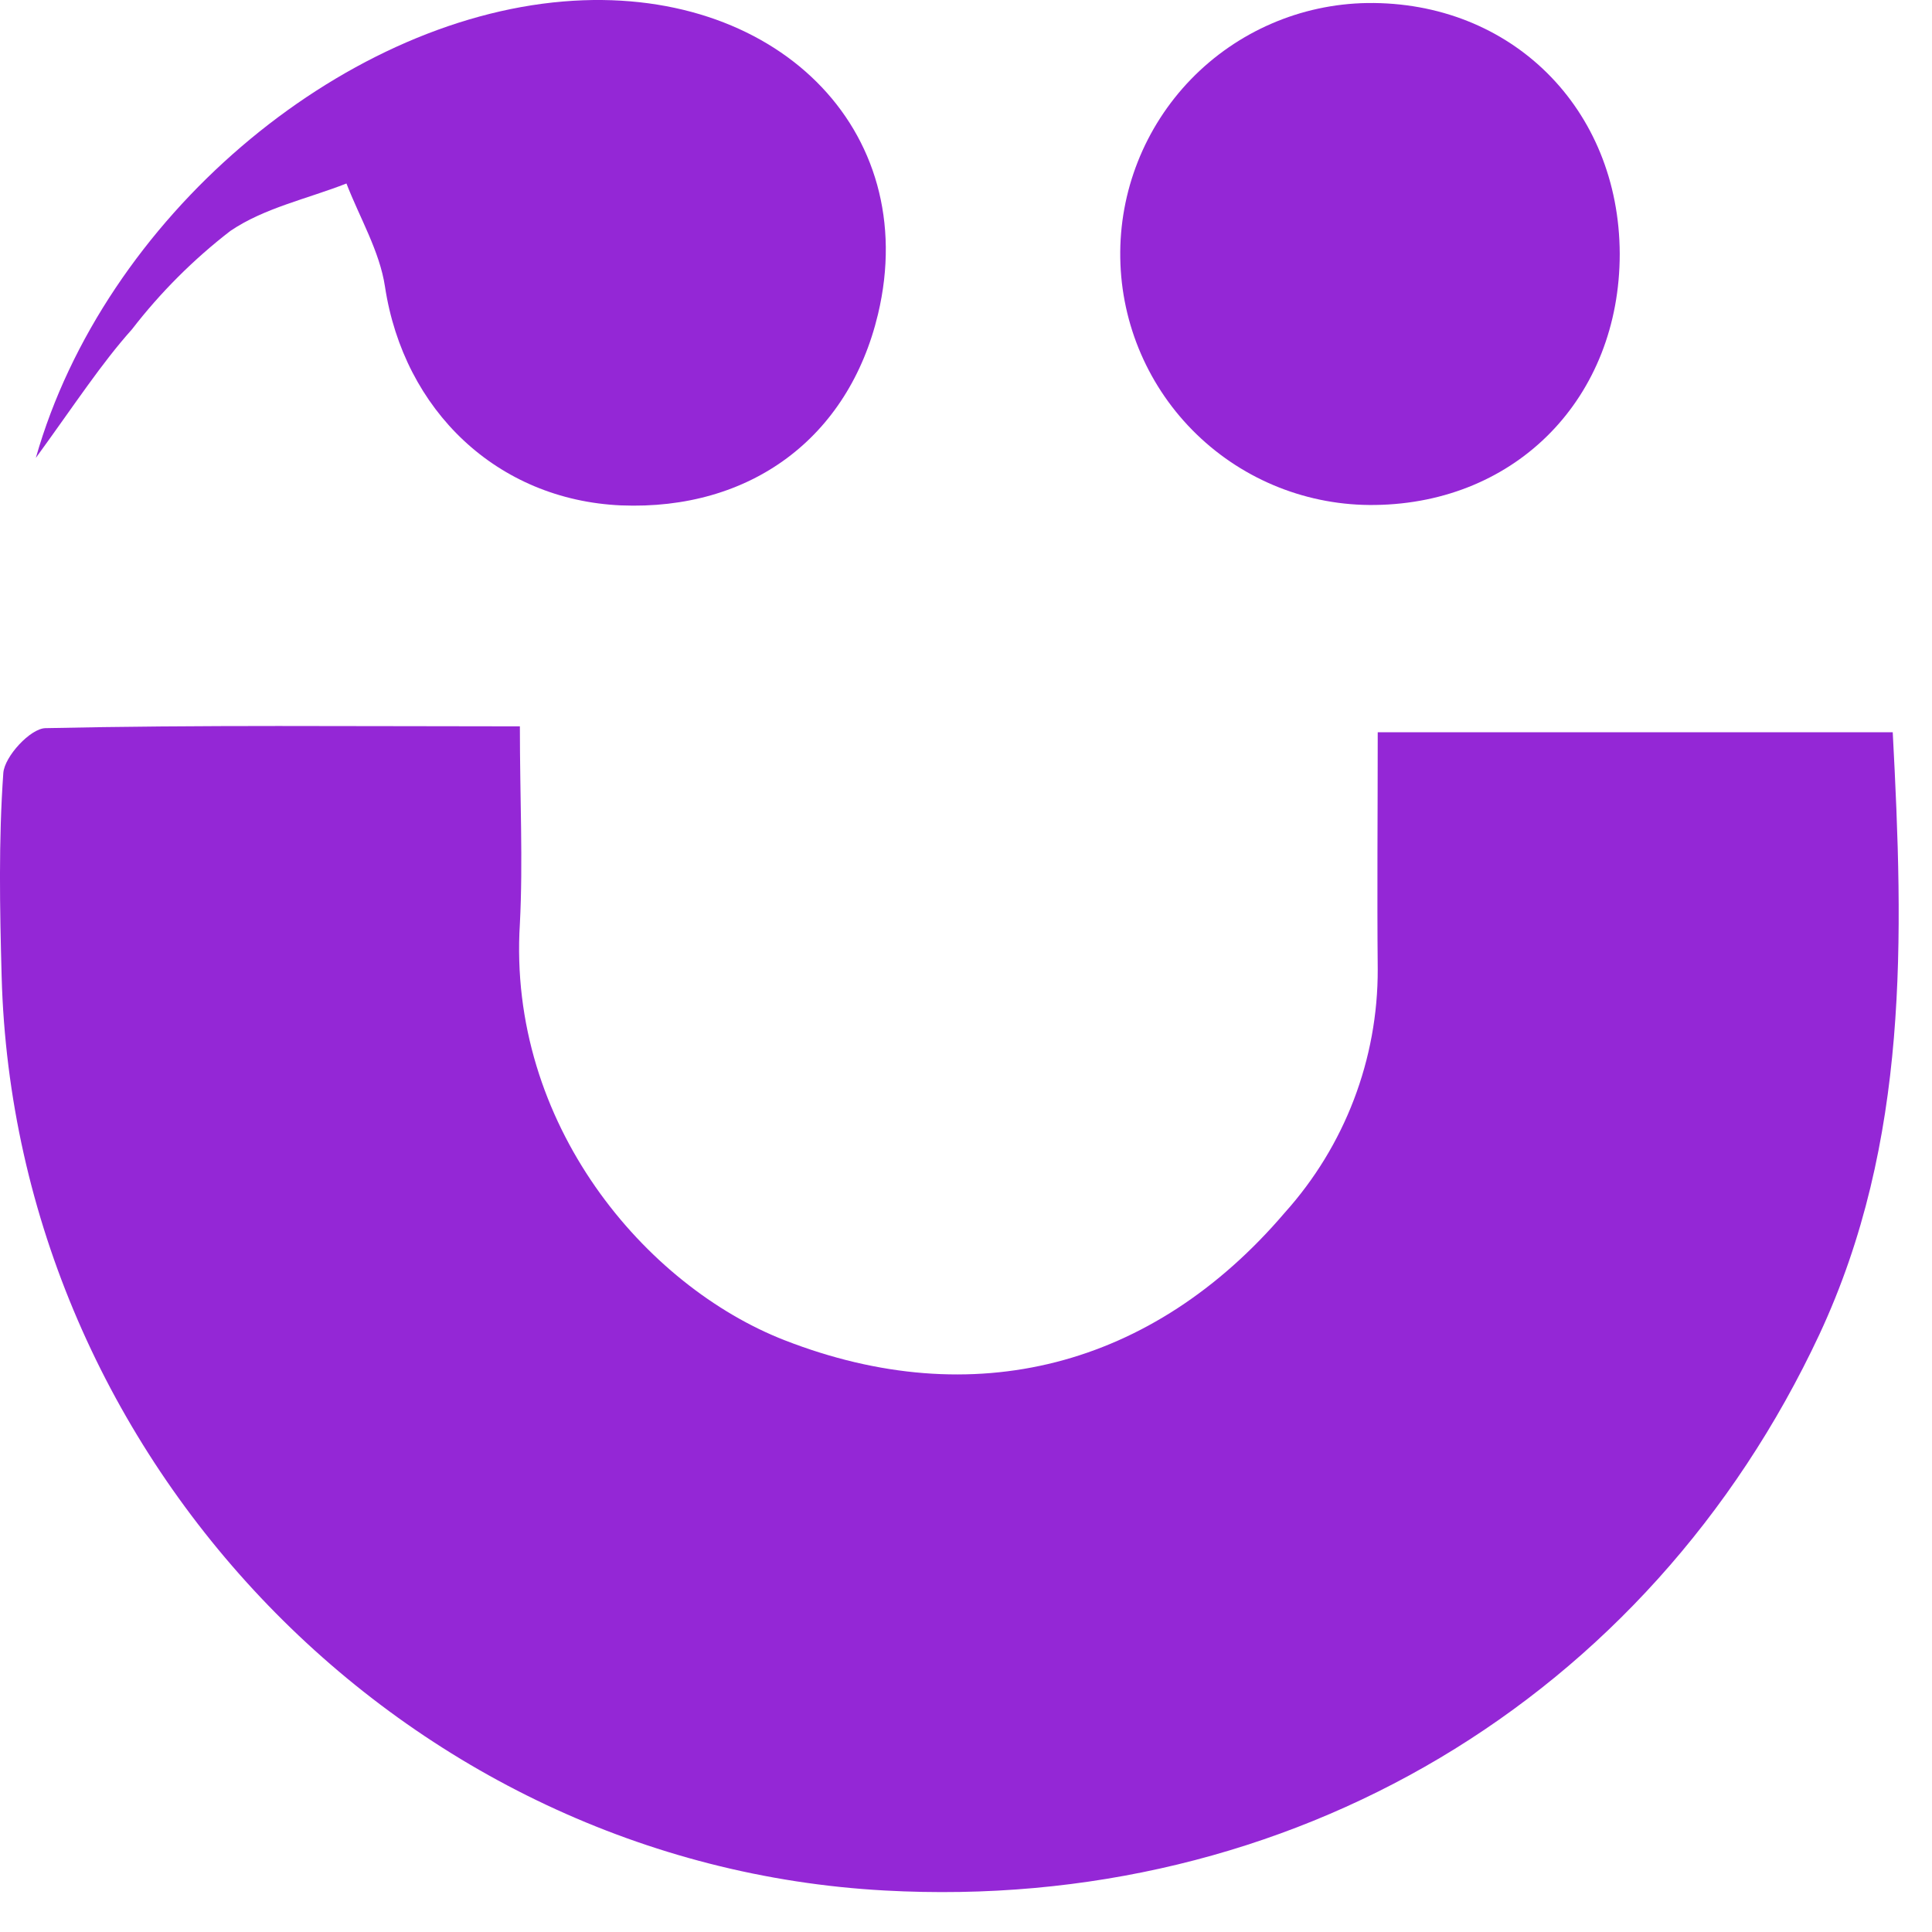
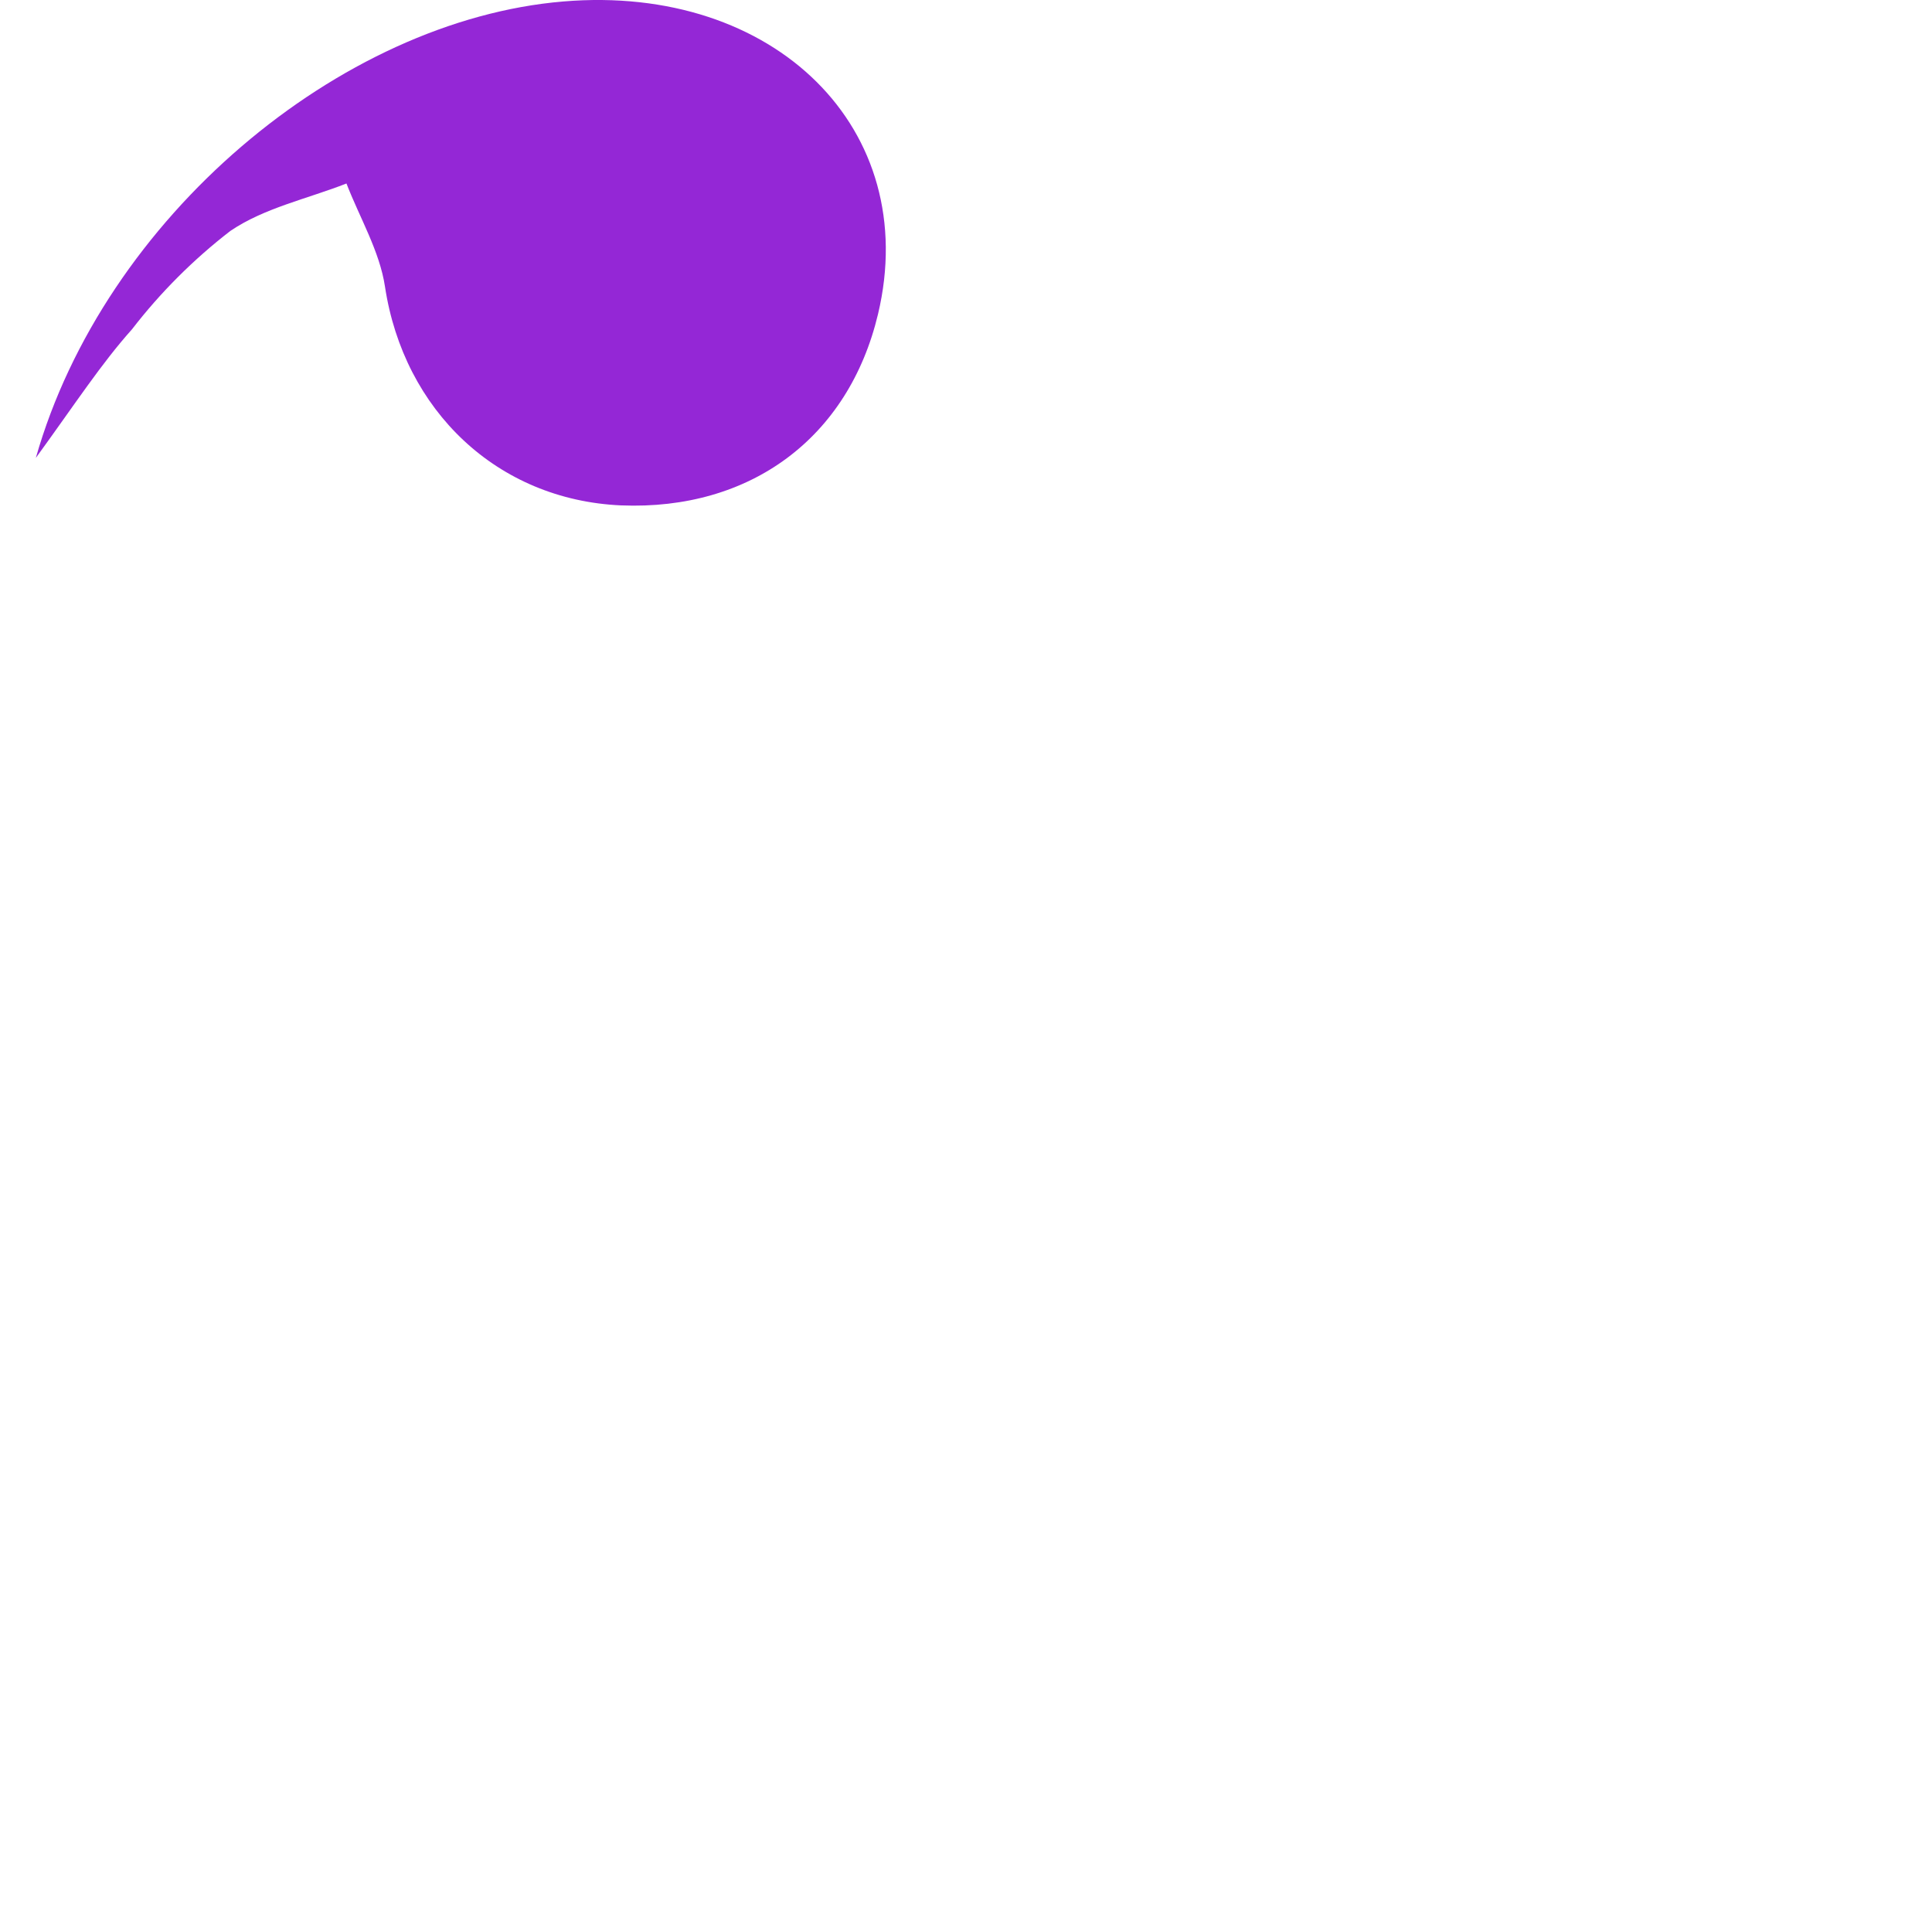
<svg xmlns="http://www.w3.org/2000/svg" width="46" height="46" viewBox="0 0 46 46" fill="none">
-   <path d="M12.378 17.294C12.378 19.009 12.455 20.507 12.378 21.995C12.081 26.76 15.368 30.623 18.688 31.913C23.172 33.659 27.443 32.562 30.589 28.874C32.021 27.282 32.81 25.216 32.803 23.075C32.786 21.243 32.803 19.397 32.803 17.434H45.065C45.323 22.313 45.463 27.172 43.32 31.77C39.243 40.481 30.713 45.543 21.066 45.012C9.643 44.393 0.353 34.786 0.039 23.249C-0.005 21.634 -0.035 20.012 0.079 18.404C0.109 18.009 0.724 17.344 1.082 17.337C4.754 17.257 8.426 17.294 12.378 17.294Z" fill="#9427D6" />
  <path d="M0.853 10.903C2.481 5.182 8.089 0.48 13.412 0.035C18.455 -0.389 21.95 3.082 20.906 7.476C20.204 10.425 17.867 12.157 14.787 12.033C11.841 11.903 9.614 9.776 9.166 6.823C9.039 5.981 8.564 5.185 8.249 4.369C7.32 4.733 6.29 4.951 5.484 5.499C4.607 6.176 3.82 6.963 3.143 7.84C2.411 8.659 1.806 9.592 0.853 10.903Z" fill="#9427D6" />
-   <path d="M38.565 6.044C38.565 9.458 36.124 11.976 32.744 12.023C31.159 12.048 29.629 11.443 28.49 10.34C27.352 9.238 26.698 7.728 26.673 6.143C26.647 4.558 27.253 3.028 28.355 1.889C29.458 0.751 30.968 0.097 32.553 0.072C35.984 0.028 38.555 2.583 38.565 6.044Z" fill="#9427D6" />
</svg>